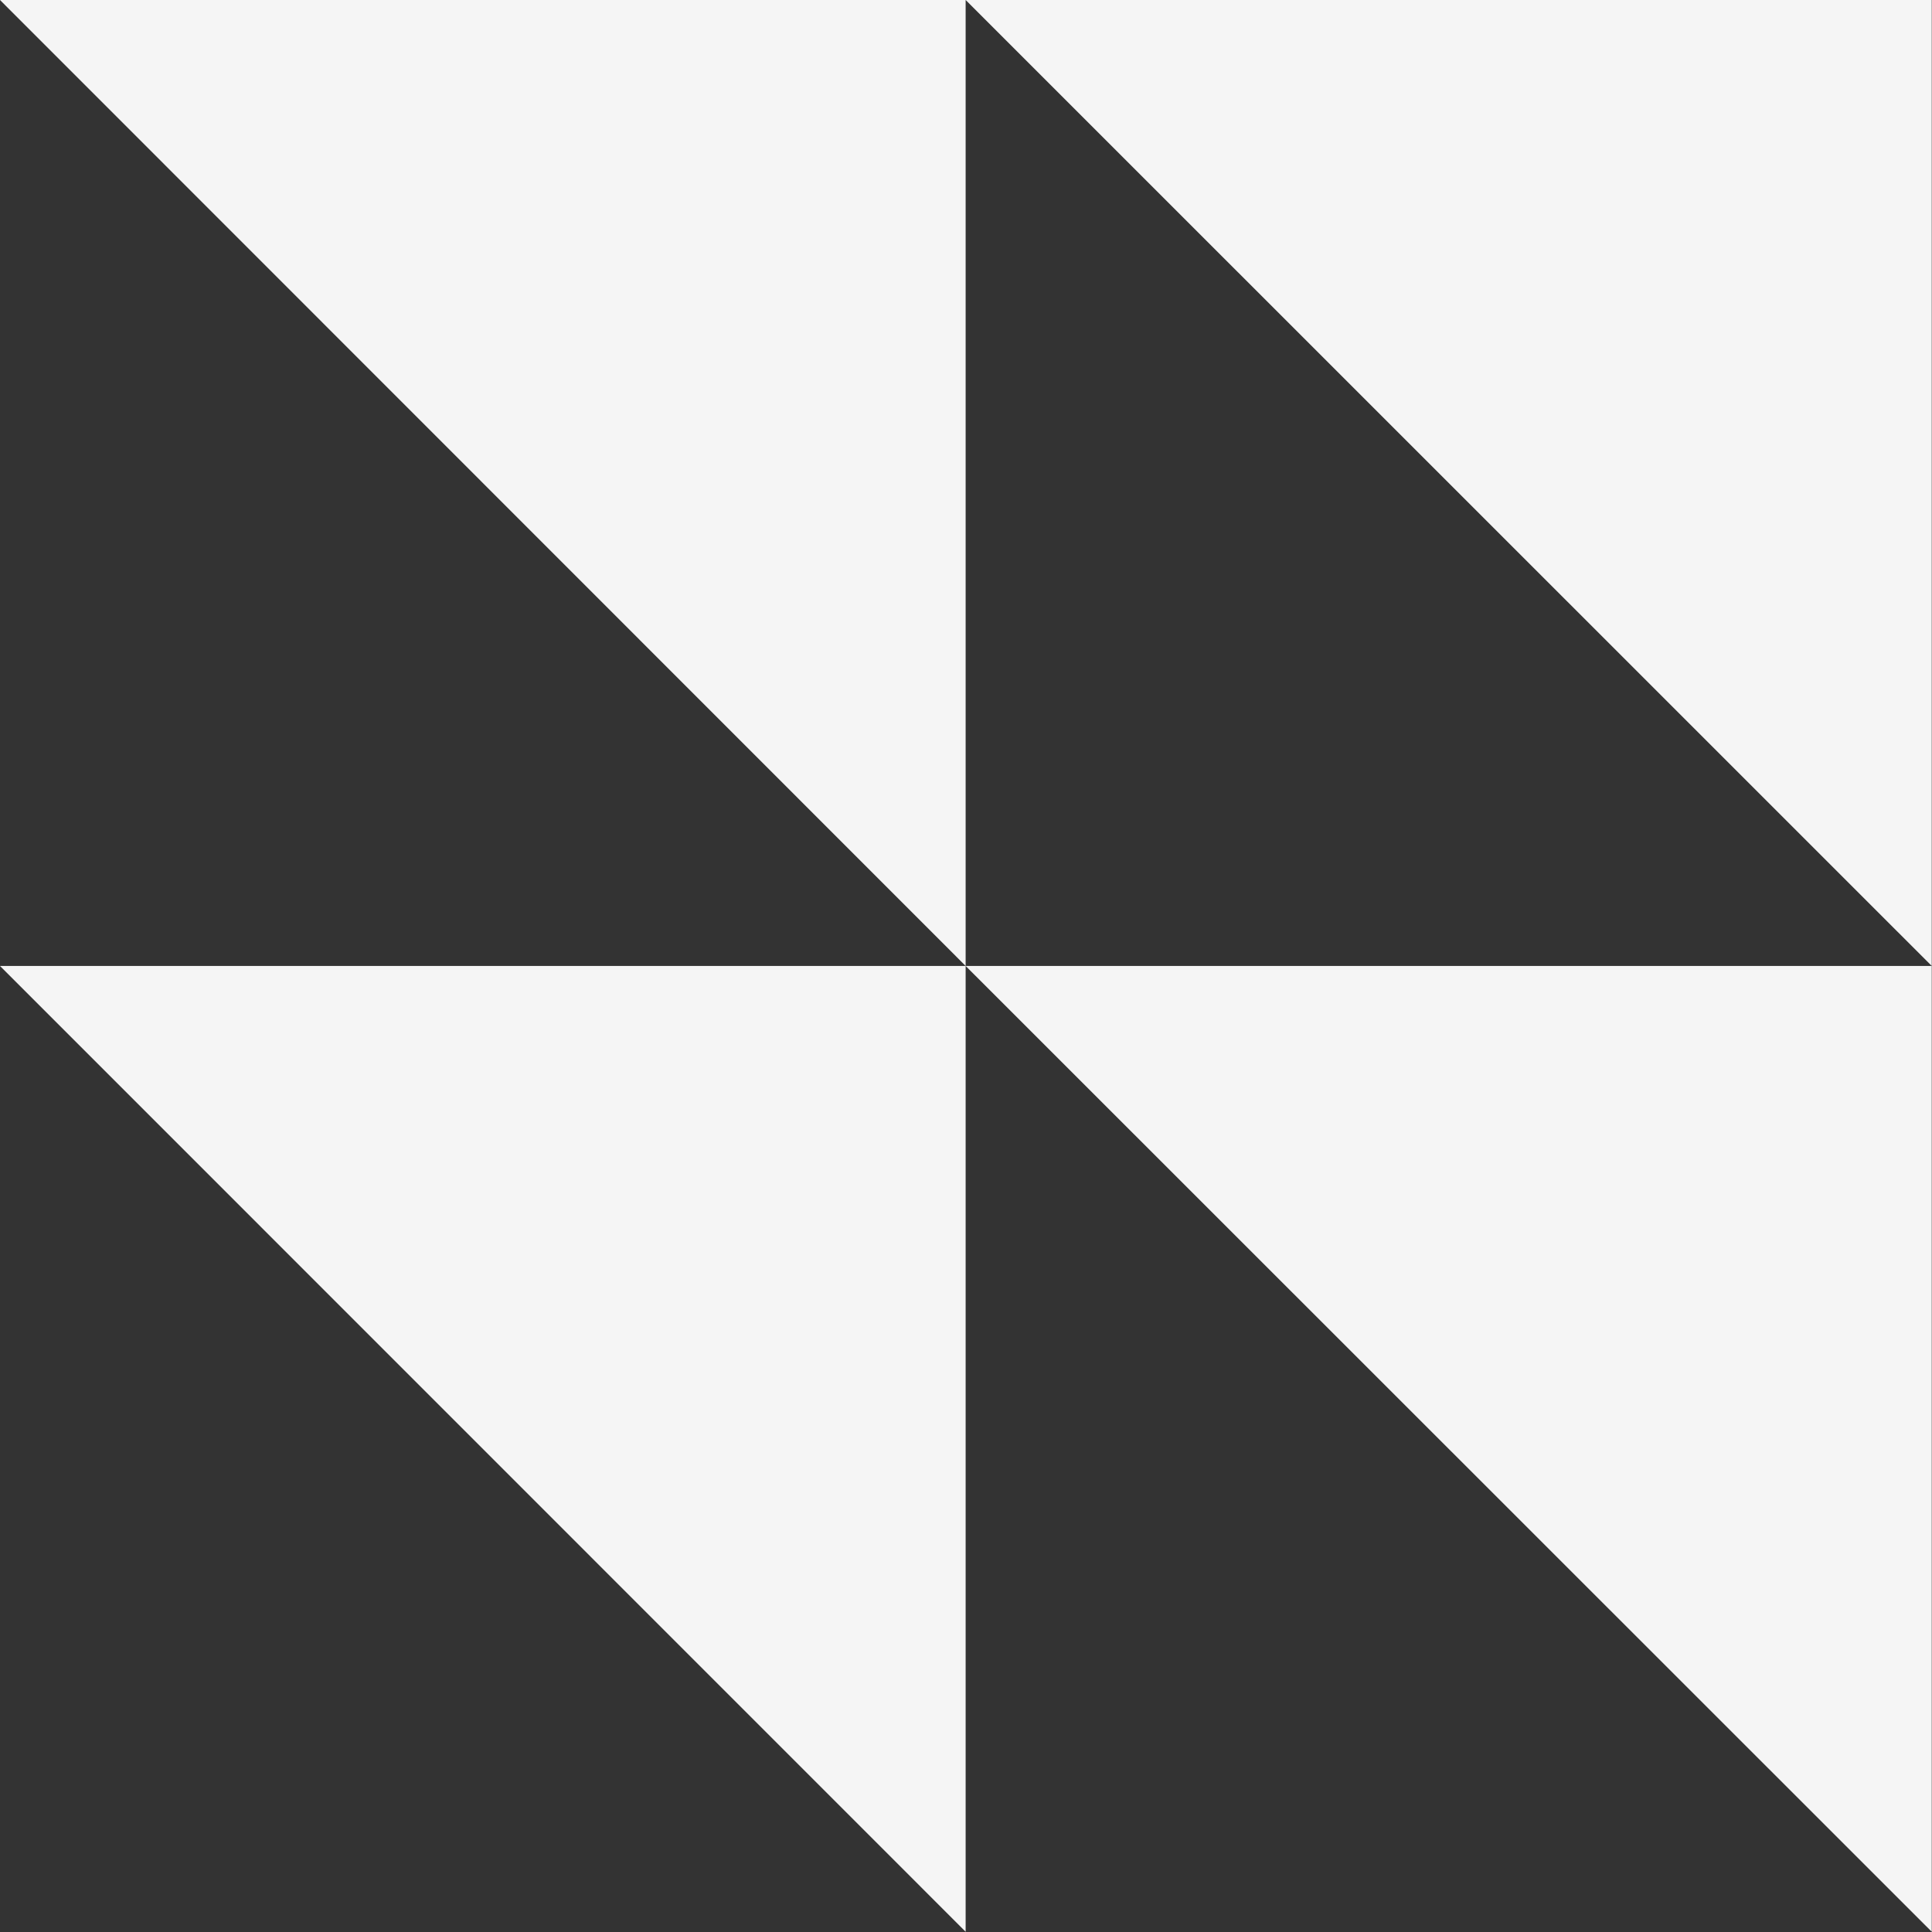
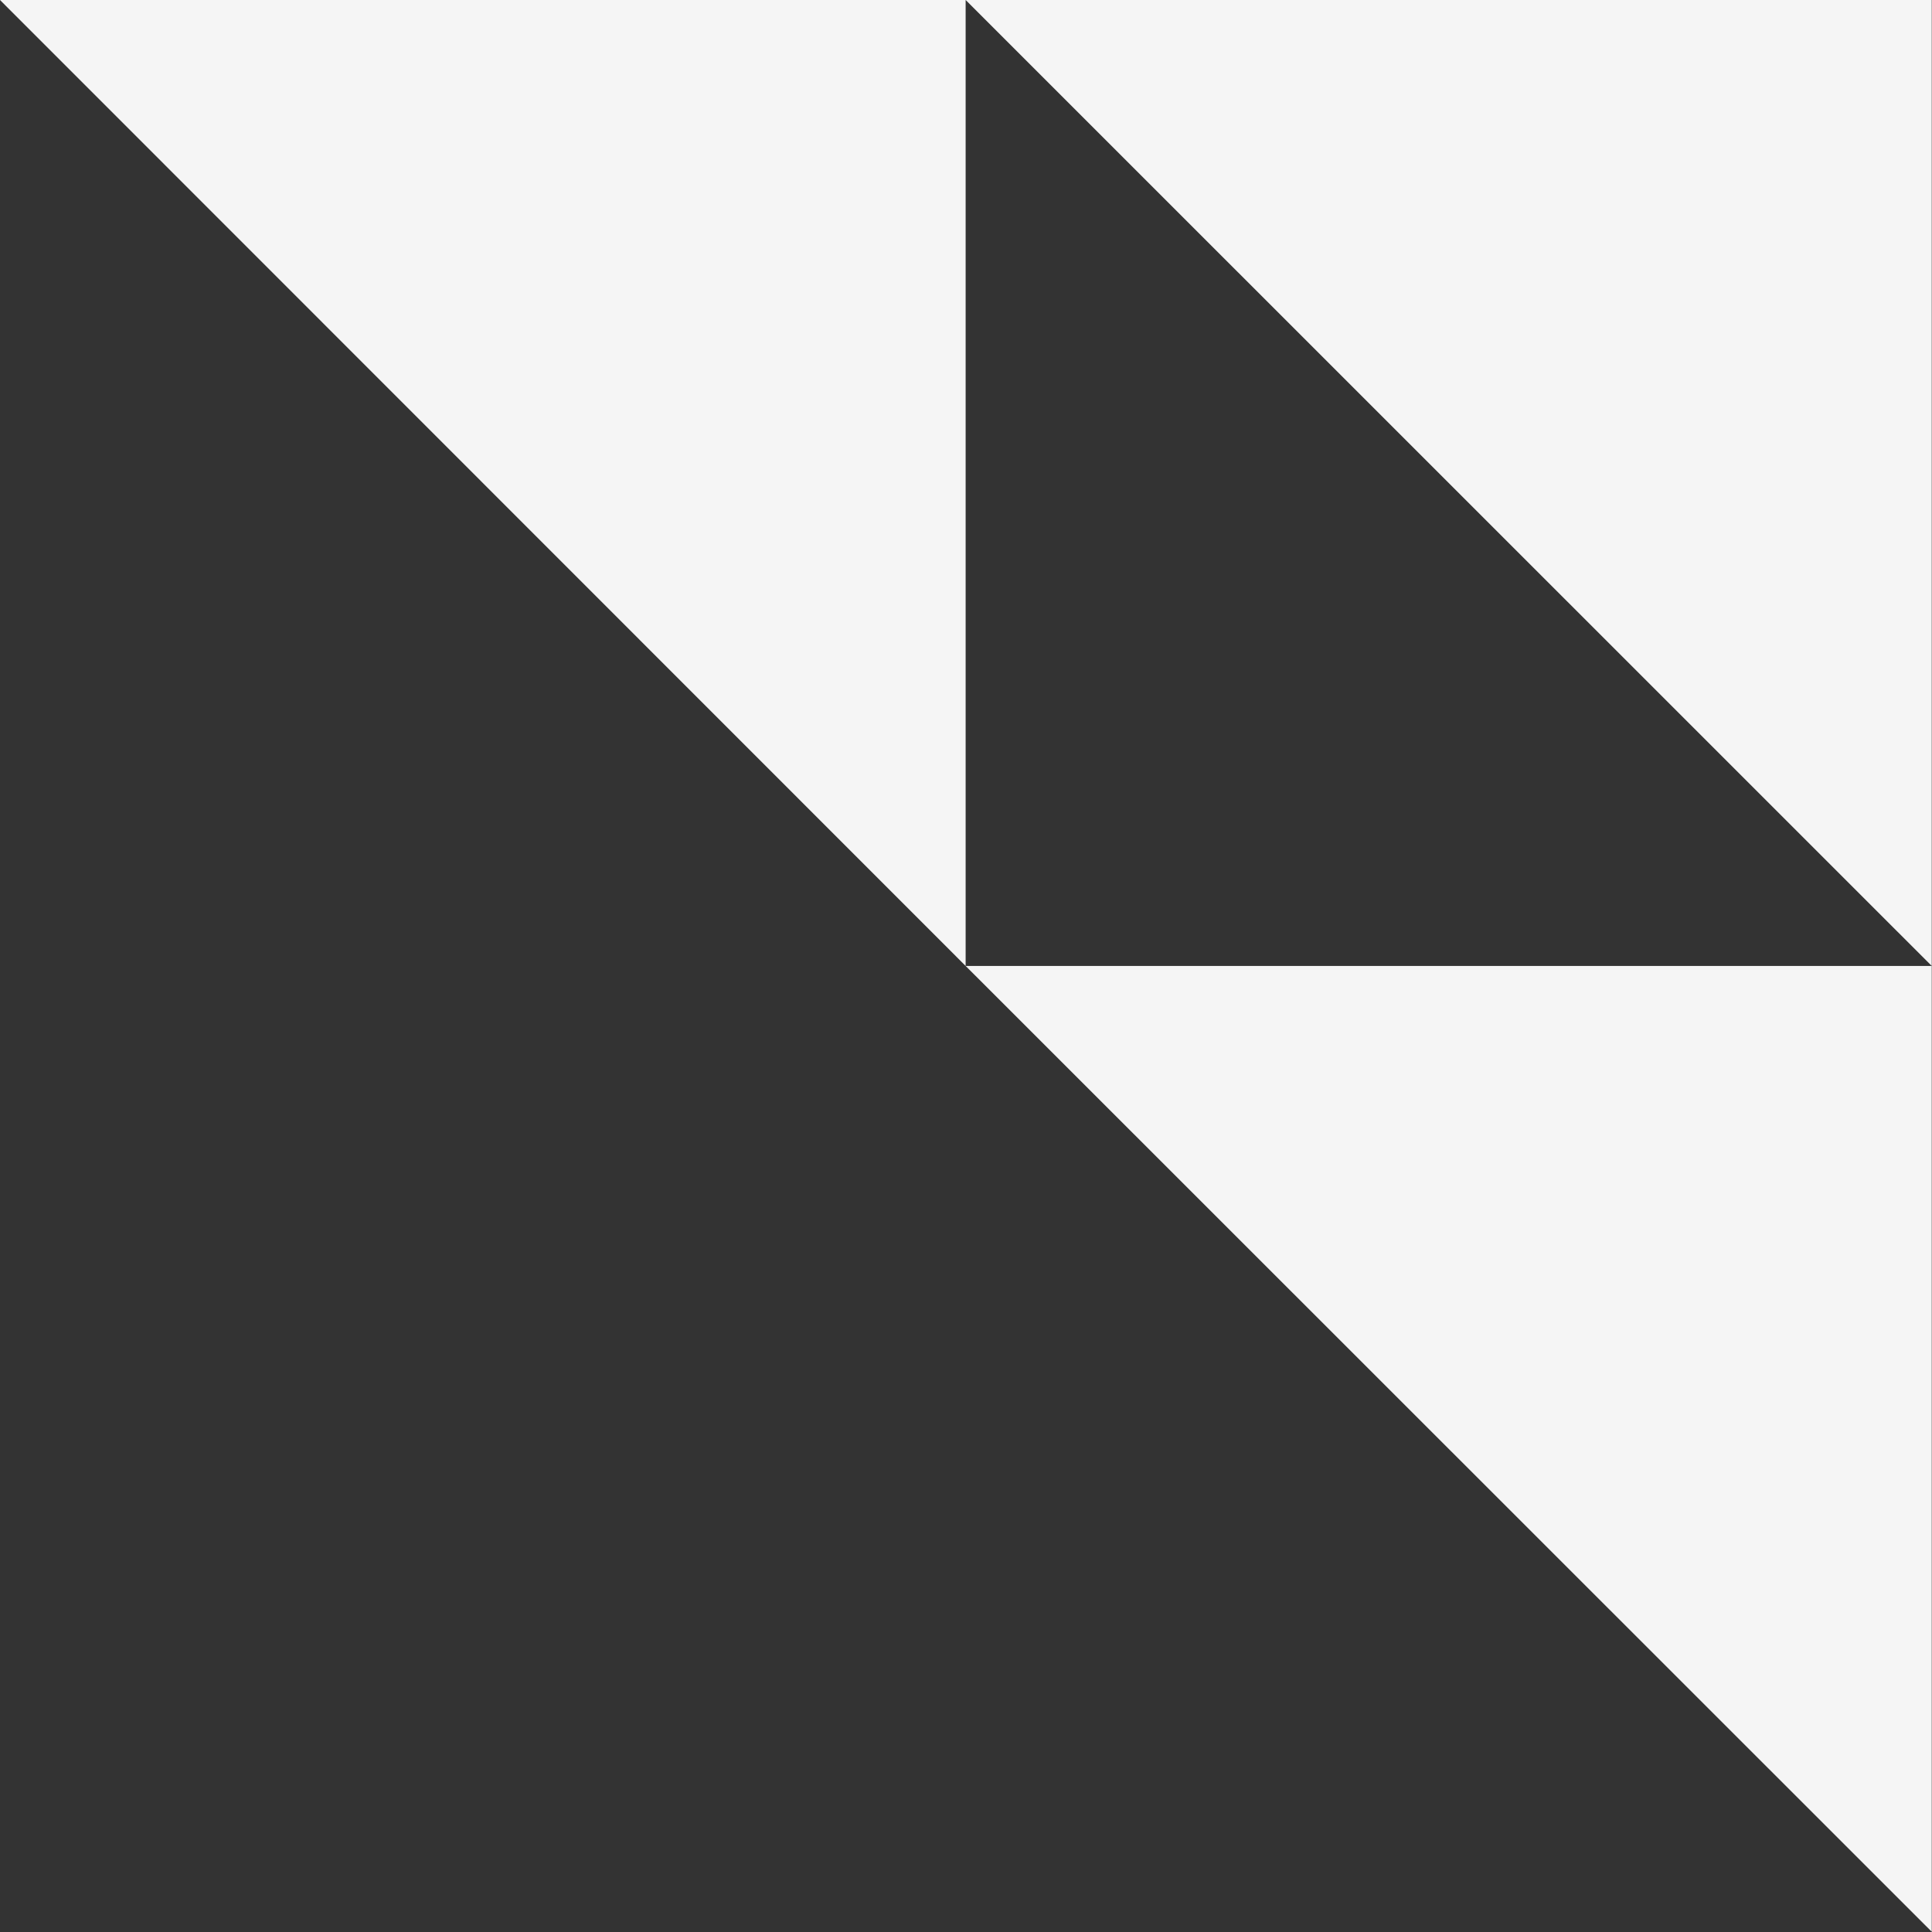
<svg xmlns="http://www.w3.org/2000/svg" fill="#f5f5f5" height="392.5" preserveAspectRatio="xMidYMid meet" version="1" viewBox="0.0 0.0 392.5 392.5" width="392.5" zoomAndPan="magnify">
  <rect x="0.0" y="0.0" width="392.5" height="392.5" fill="#333333" stroke="none" />
  <g id="change1_1">
-     <path d="M392.451,0v196.242L196.178,0H392.451z M0,0l196.178,196.242V0H0z M392.451,392.451V196.242H196.178L392.451,392.451z M196.178,392.451V196.242H0L196.178,392.451z" fill="inherit" />
+     <path d="M392.451,0v196.242L196.178,0H392.451z M0,0l196.178,196.242V0H0z M392.451,392.451V196.242H196.178L392.451,392.451z M196.178,392.451H0L196.178,392.451z" fill="inherit" />
  </g>
</svg>